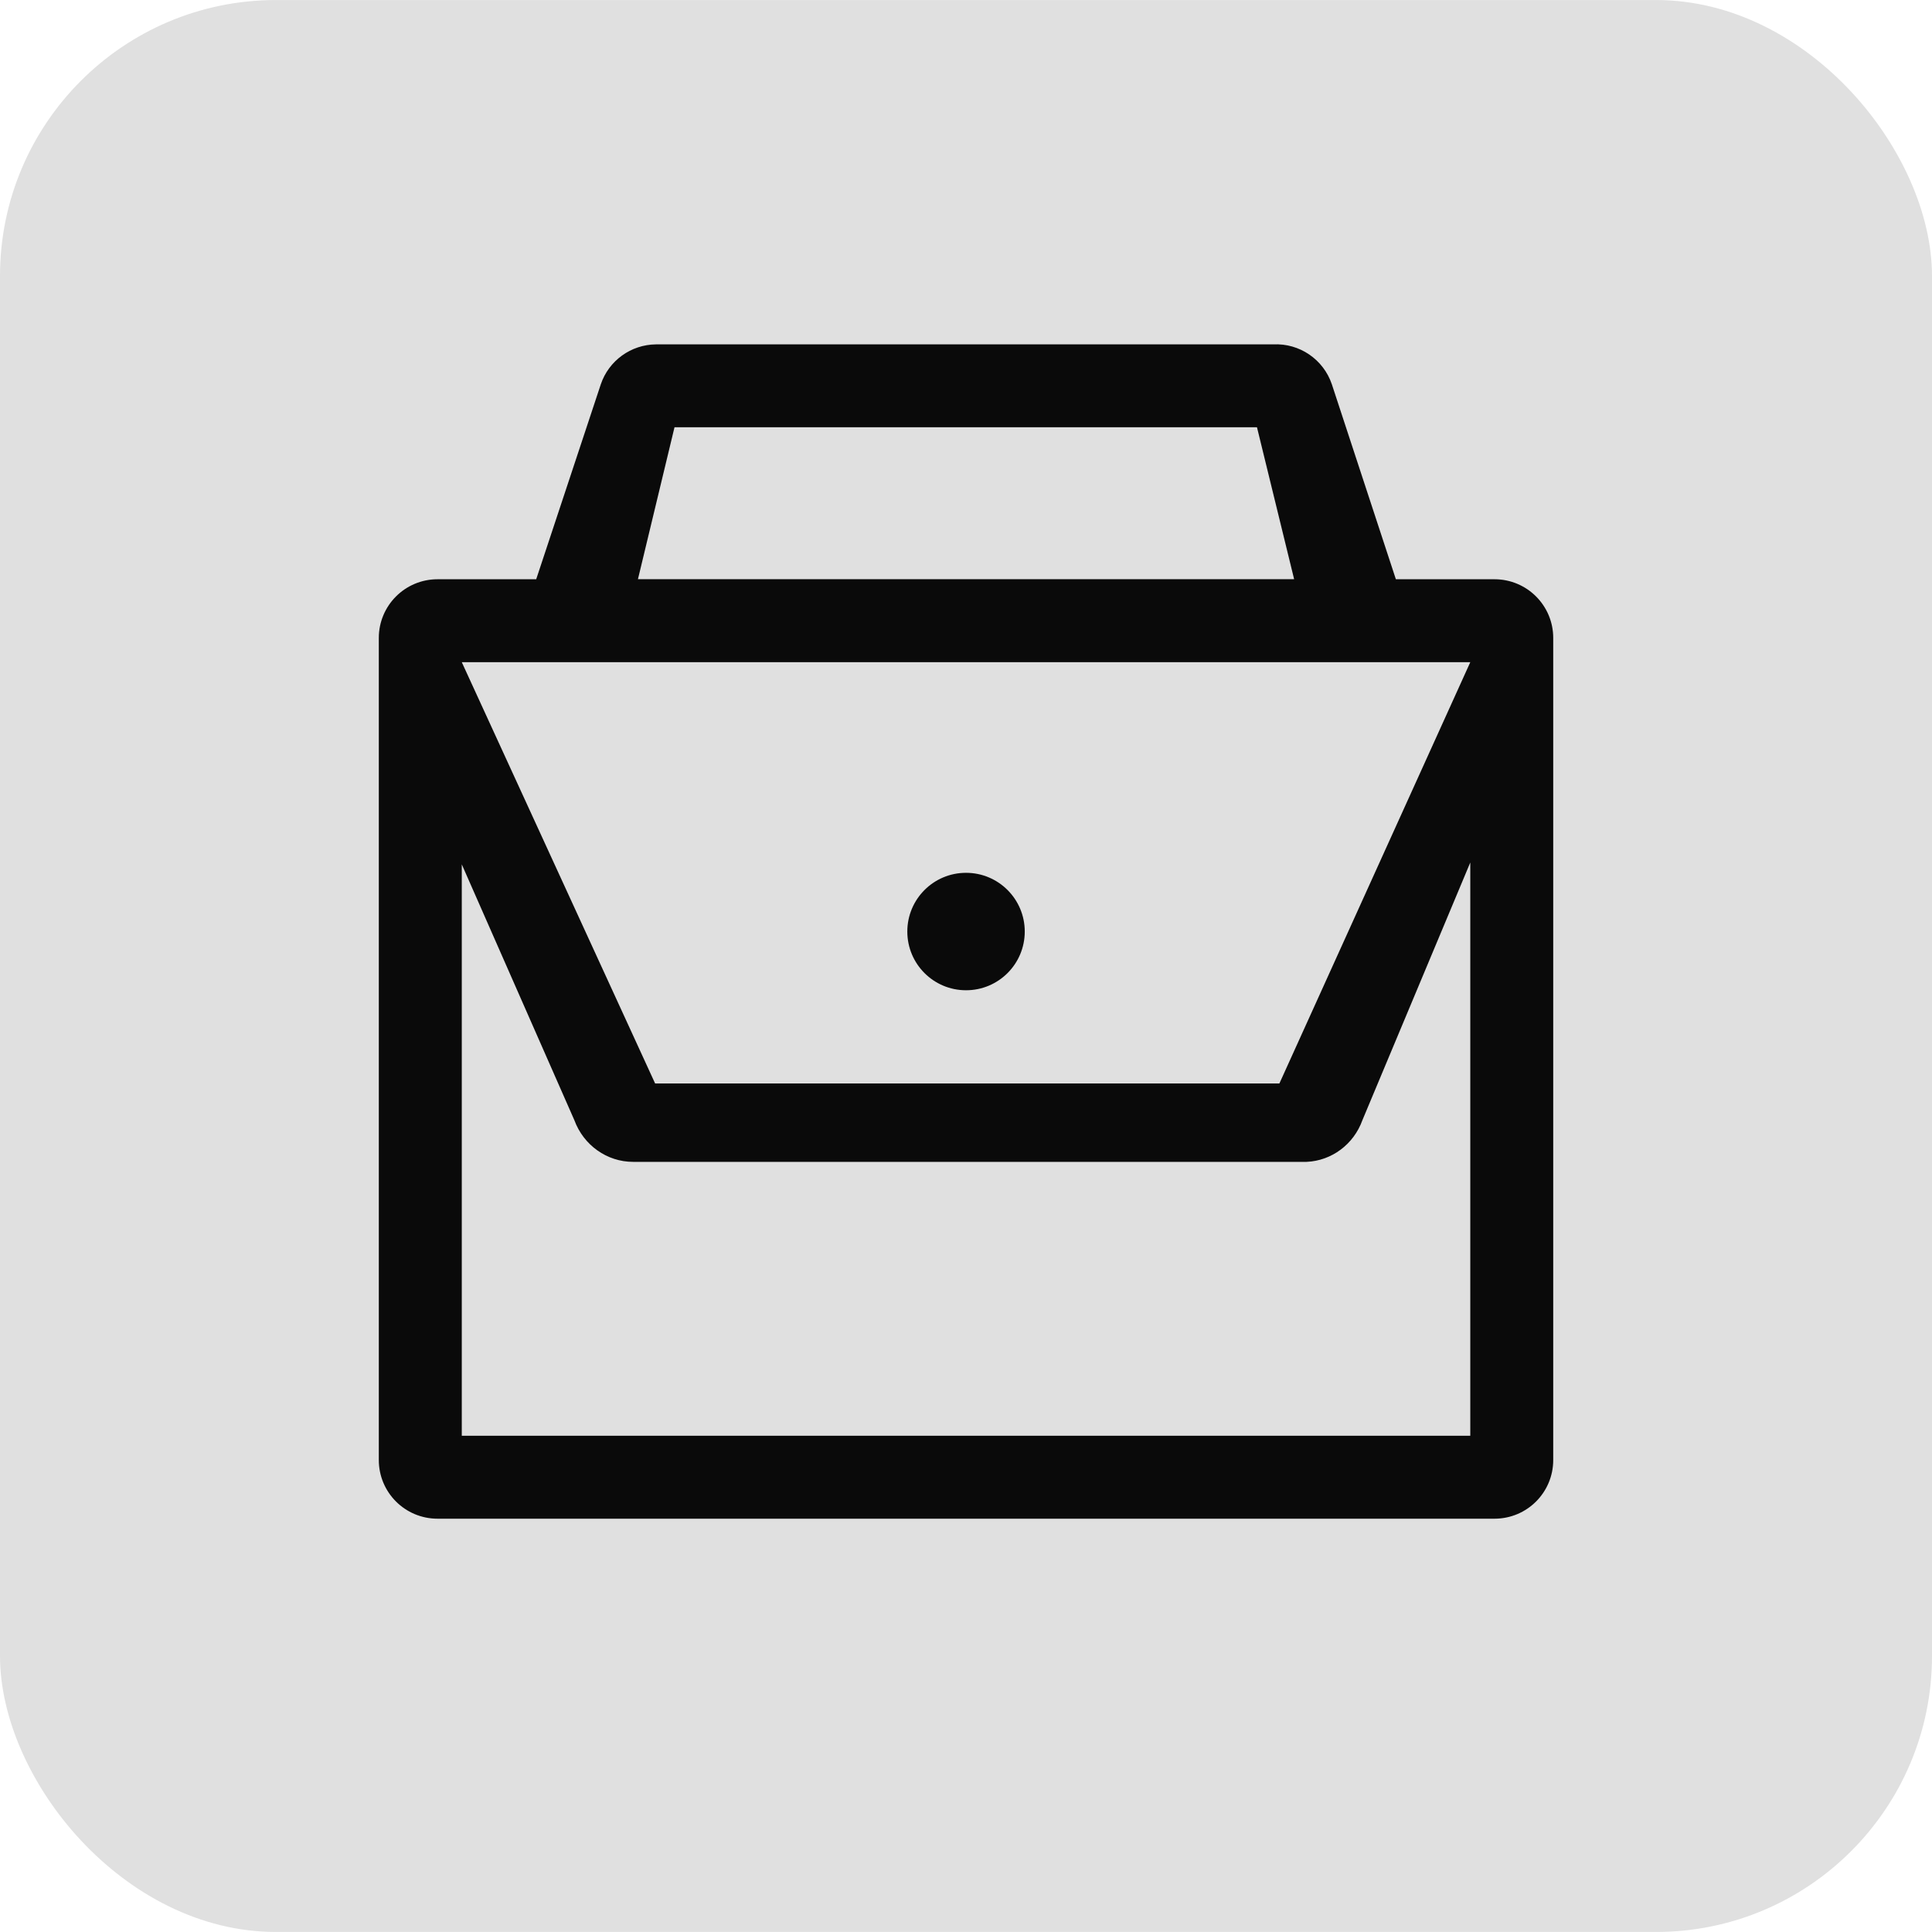
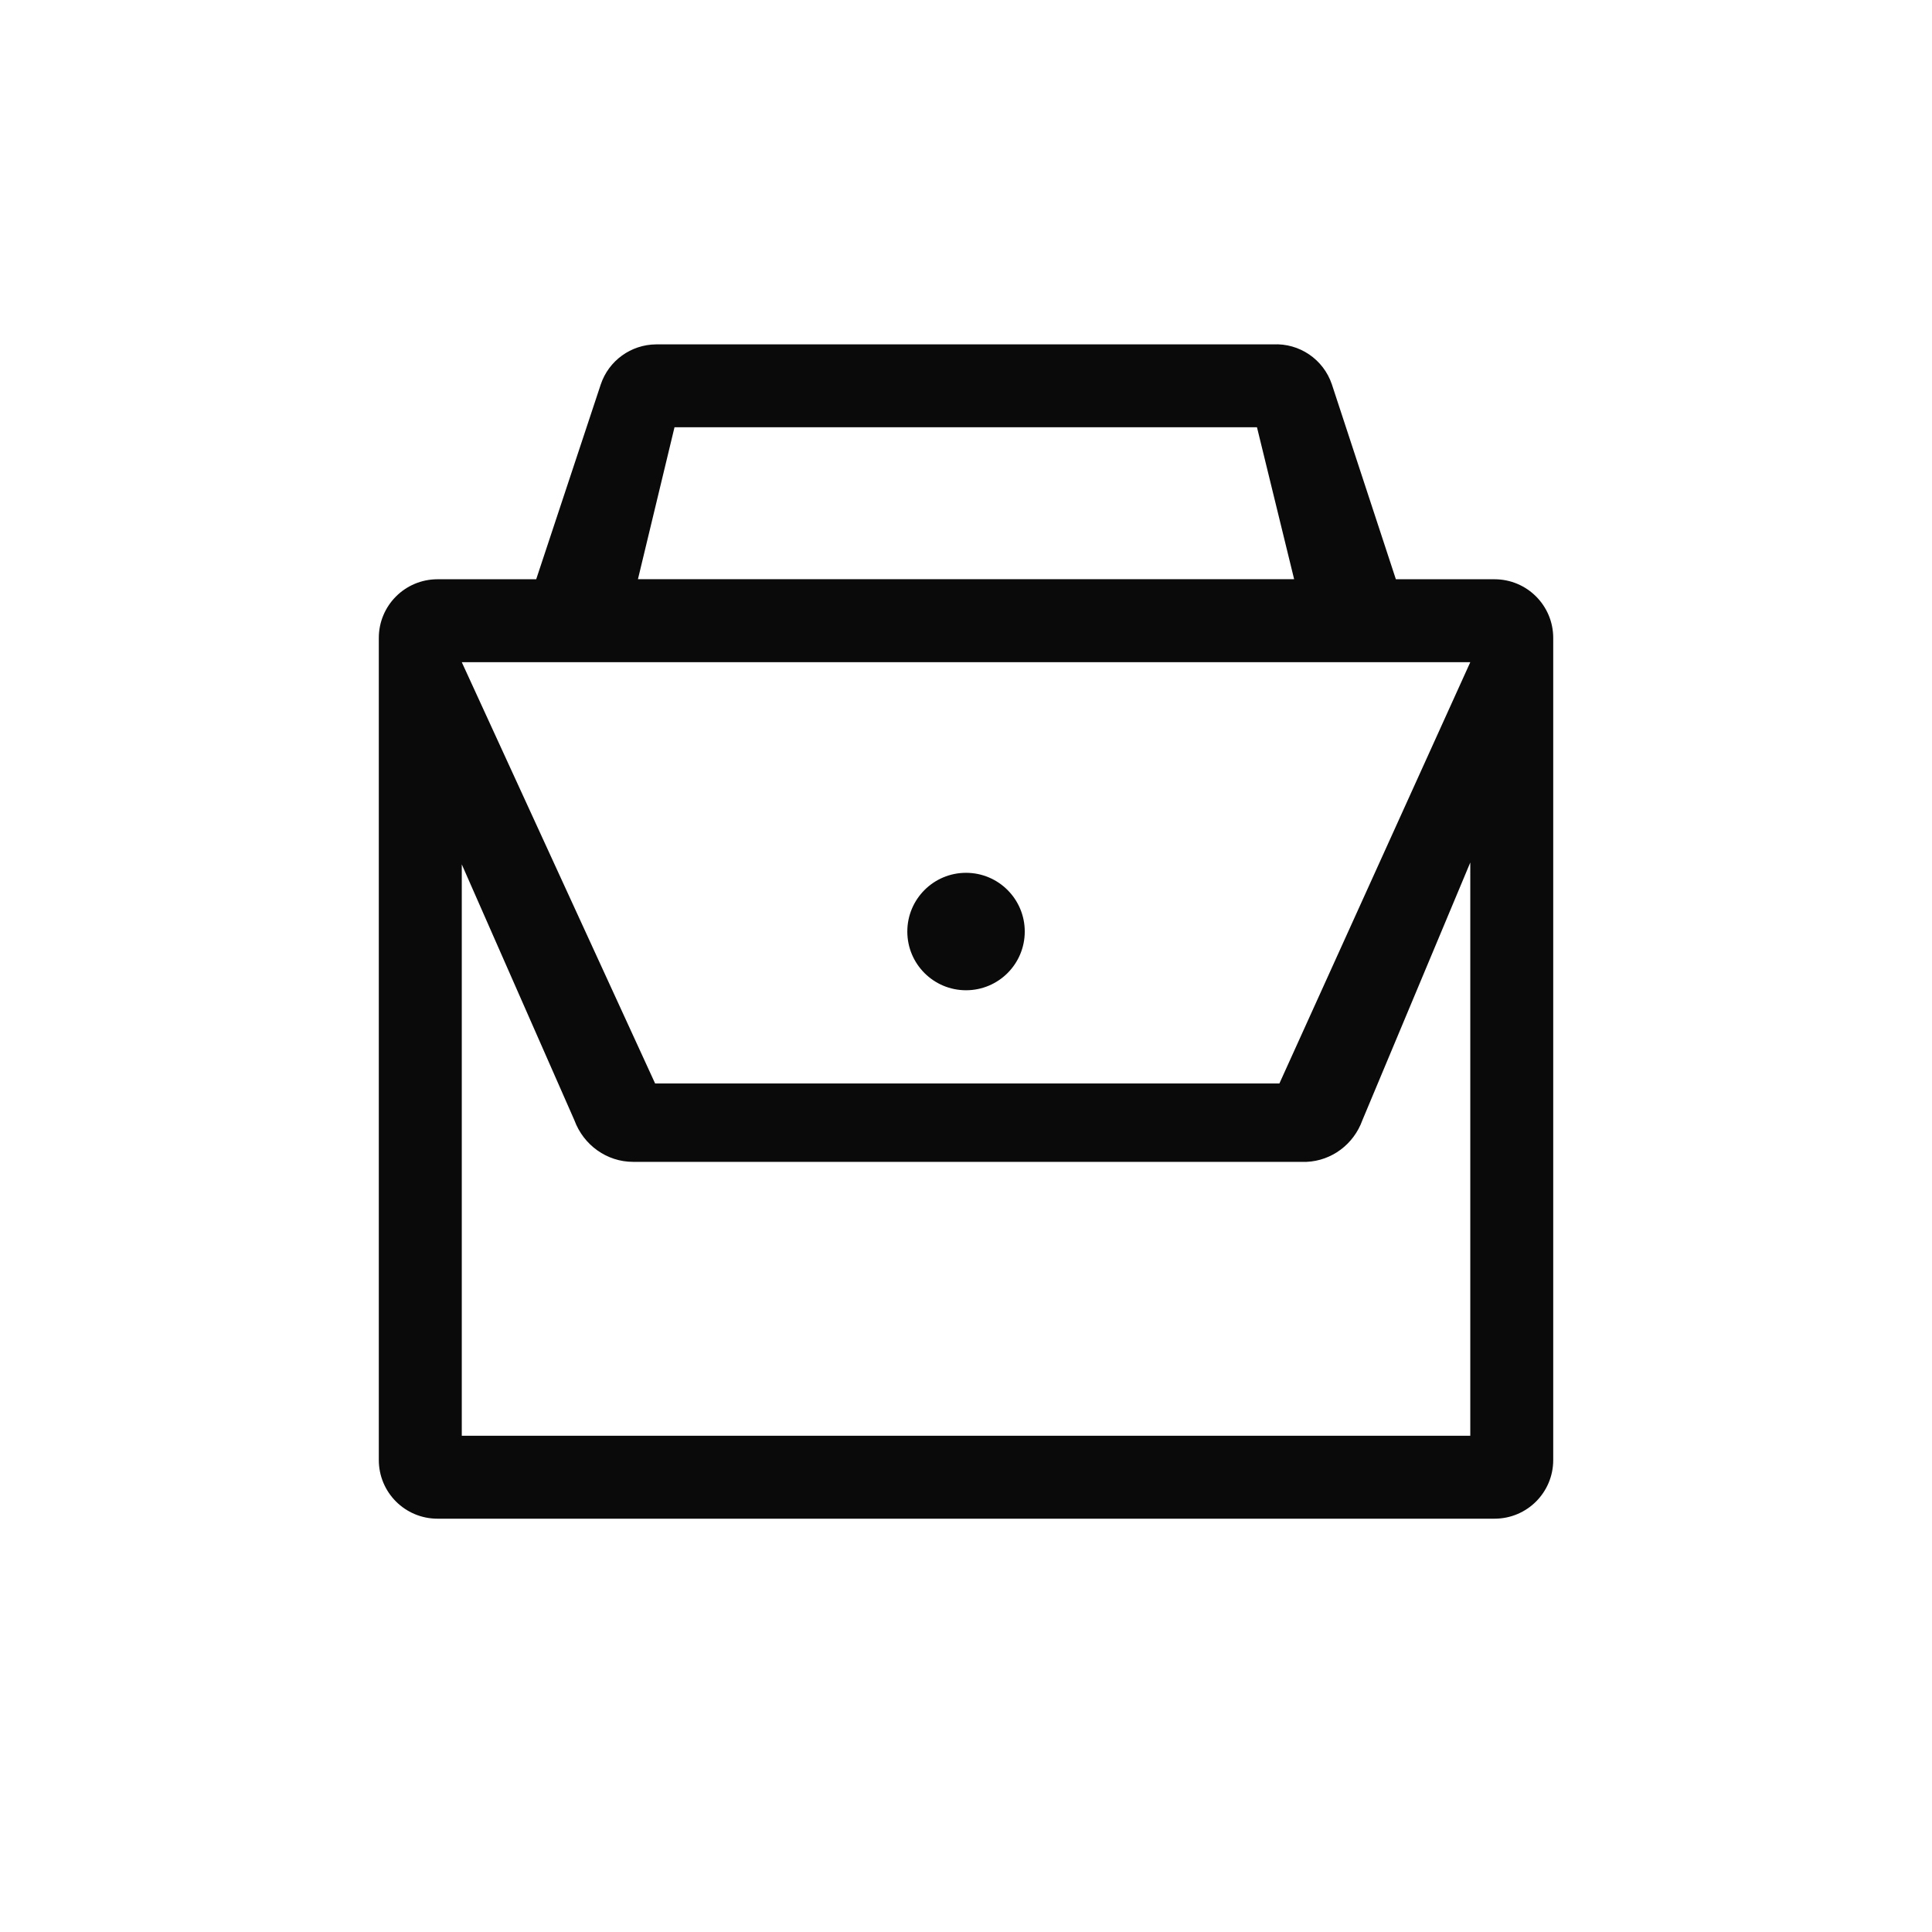
<svg xmlns="http://www.w3.org/2000/svg" width="56" height="56" viewBox="0 0 56 56" fill="none">
  <g clip-path="url(#clip0_2565_733)">
-     <rect y="0.001" width="56" height="55.998" rx="8" fill="#E0E0E0" />
    <path fill-rule="evenodd" clip-rule="evenodd" d="M43.319 16.79C44.261 16.79 45.021 17.552 45.021 18.491V42.319C45.021 43.26 44.261 44.02 43.319 44.02H12.682C11.741 44.02 10.98 43.26 10.98 42.319V18.491C10.98 17.552 11.741 16.79 12.682 16.79H15.542L17.414 11.141C17.646 10.452 18.289 9.989 19.014 9.982H36.903C37.665 9.943 38.361 10.416 38.605 11.141L40.46 16.79H43.319ZM13.385 19.194L18.989 31.405H37.084L42.617 19.194H13.385ZM19.551 12.384L18.491 16.788H37.511L36.434 12.384H19.551ZM13.385 41.616H42.617V25L39.49 32.469C39.238 33.17 38.599 33.645 37.873 33.677H18.35C17.595 33.677 16.916 33.197 16.648 32.469L13.385 25.054V41.616ZM28.001 25.299C28.942 25.299 29.703 26.062 29.703 27.001C29.703 27.942 28.942 28.703 28.001 28.703C27.06 28.703 26.299 27.942 26.299 27.001C26.299 26.062 27.06 25.299 28.001 25.299Z" fill="#0A0A0A" />
  </g>
  <defs>
    <clipPath id="clip0_2565_733">
      <rect width="56" height="56" fill="white" />
    </clipPath>
  </defs>
</svg>